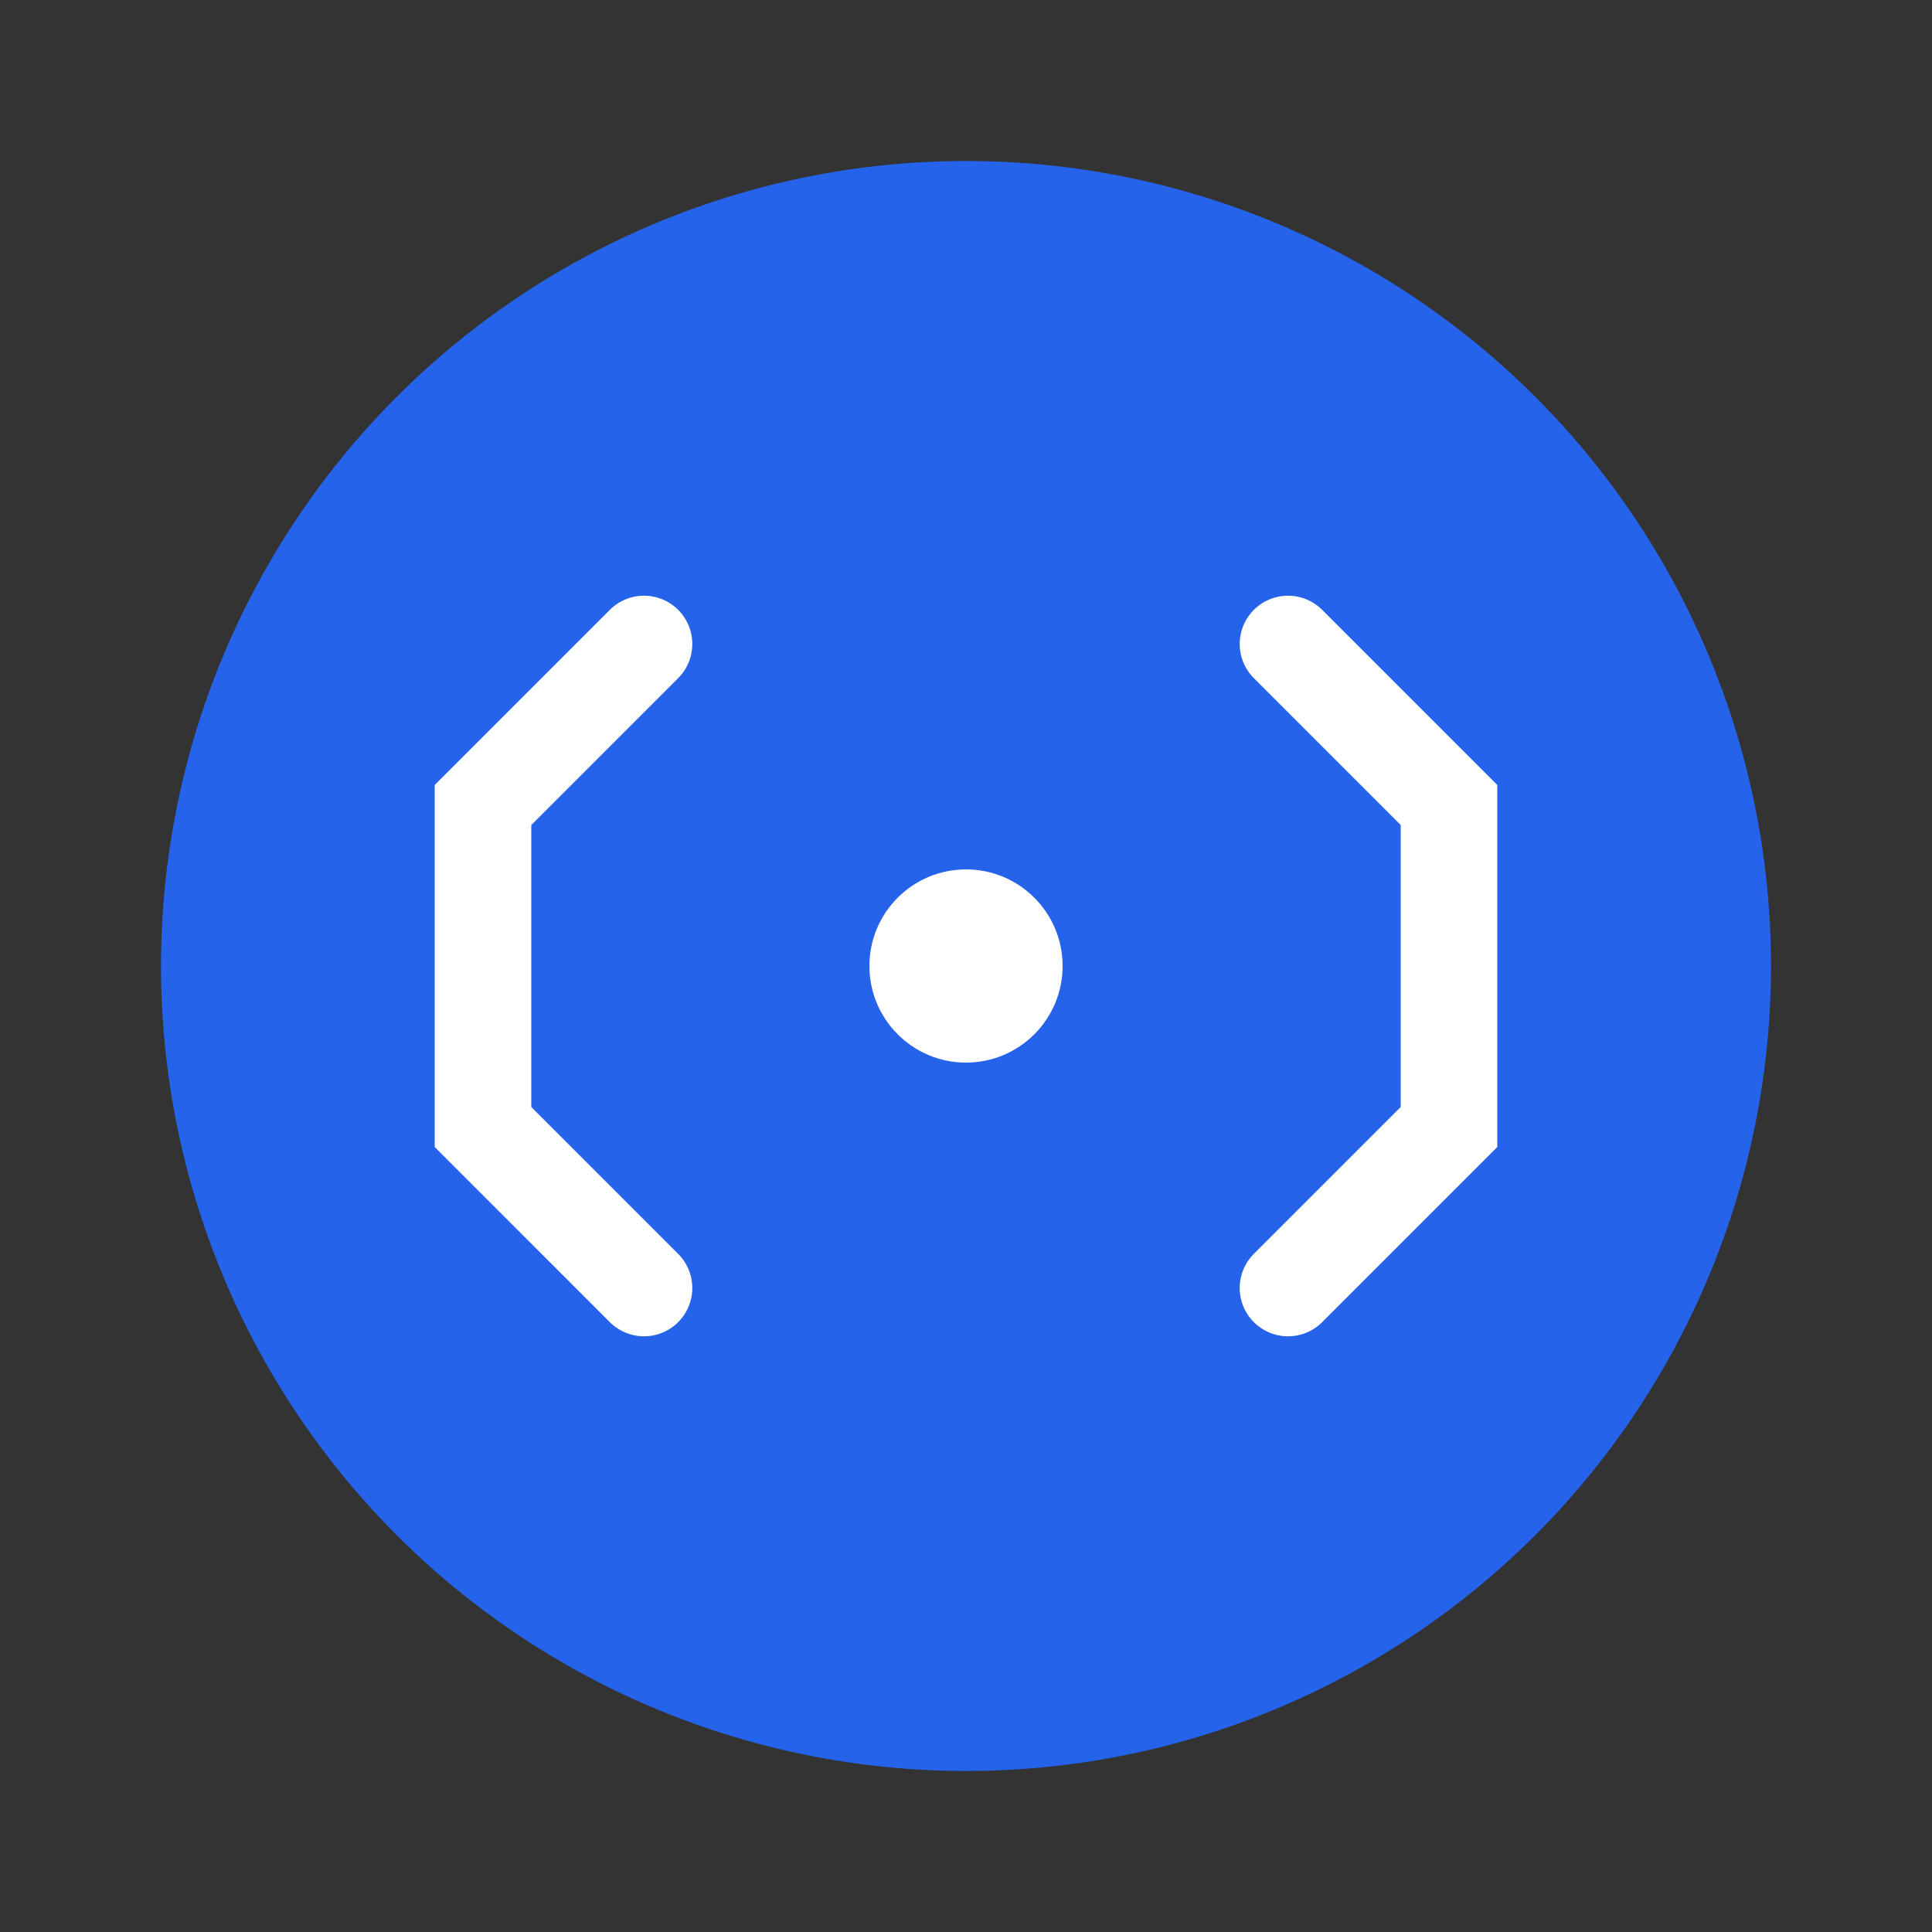
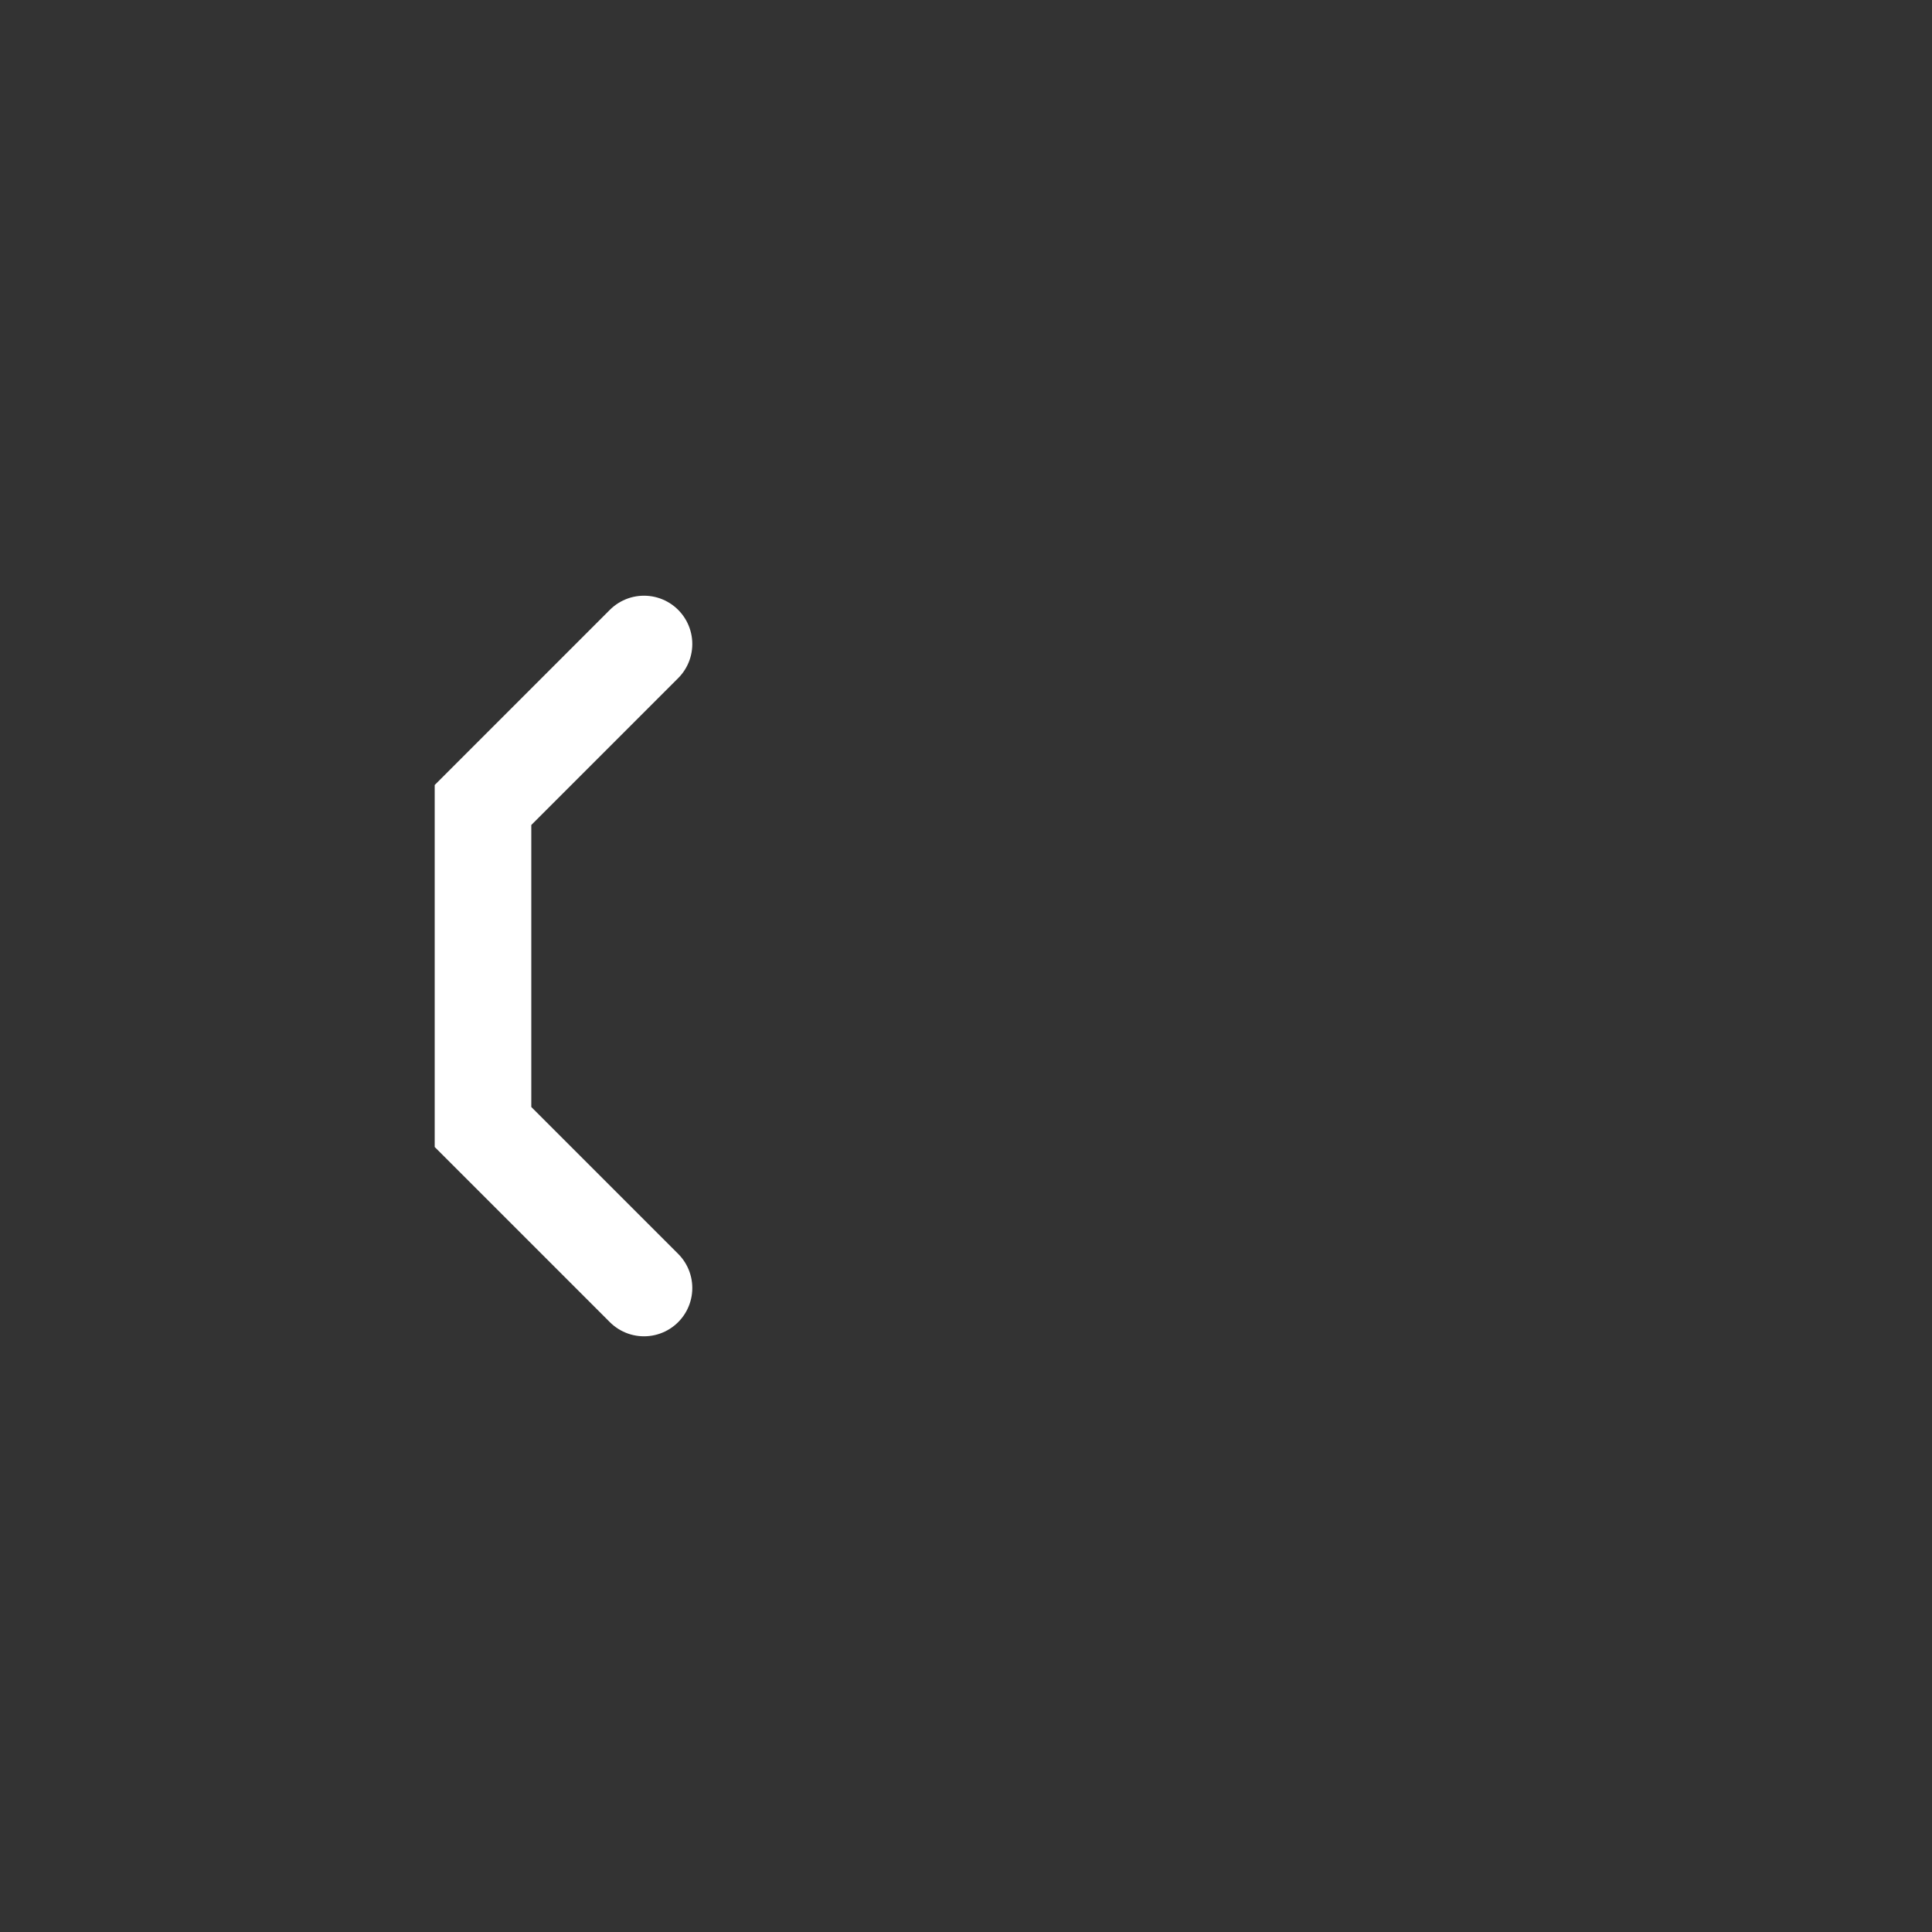
<svg xmlns="http://www.w3.org/2000/svg" width="50" height="50" viewBox="0 0 60 60" fill="none" role="img" aria-label="Villabs Logo - Tech">
  <rect x="0" y="0" width="60" height="60" fill="#333333" stroke="none" />
-   <circle cx="30" cy="30" r="25" fill="#2563EB" />
  <path d="M20 20 L15 25 L15 35 L20 40" stroke="white" stroke-width="3" stroke-linecap="round" />
-   <path d="M40 20 L45 25 L45 35 L40 40" stroke="white" stroke-width="3" stroke-linecap="round" />
-   <circle cx="30" cy="30" r="3" fill="white" />
</svg>